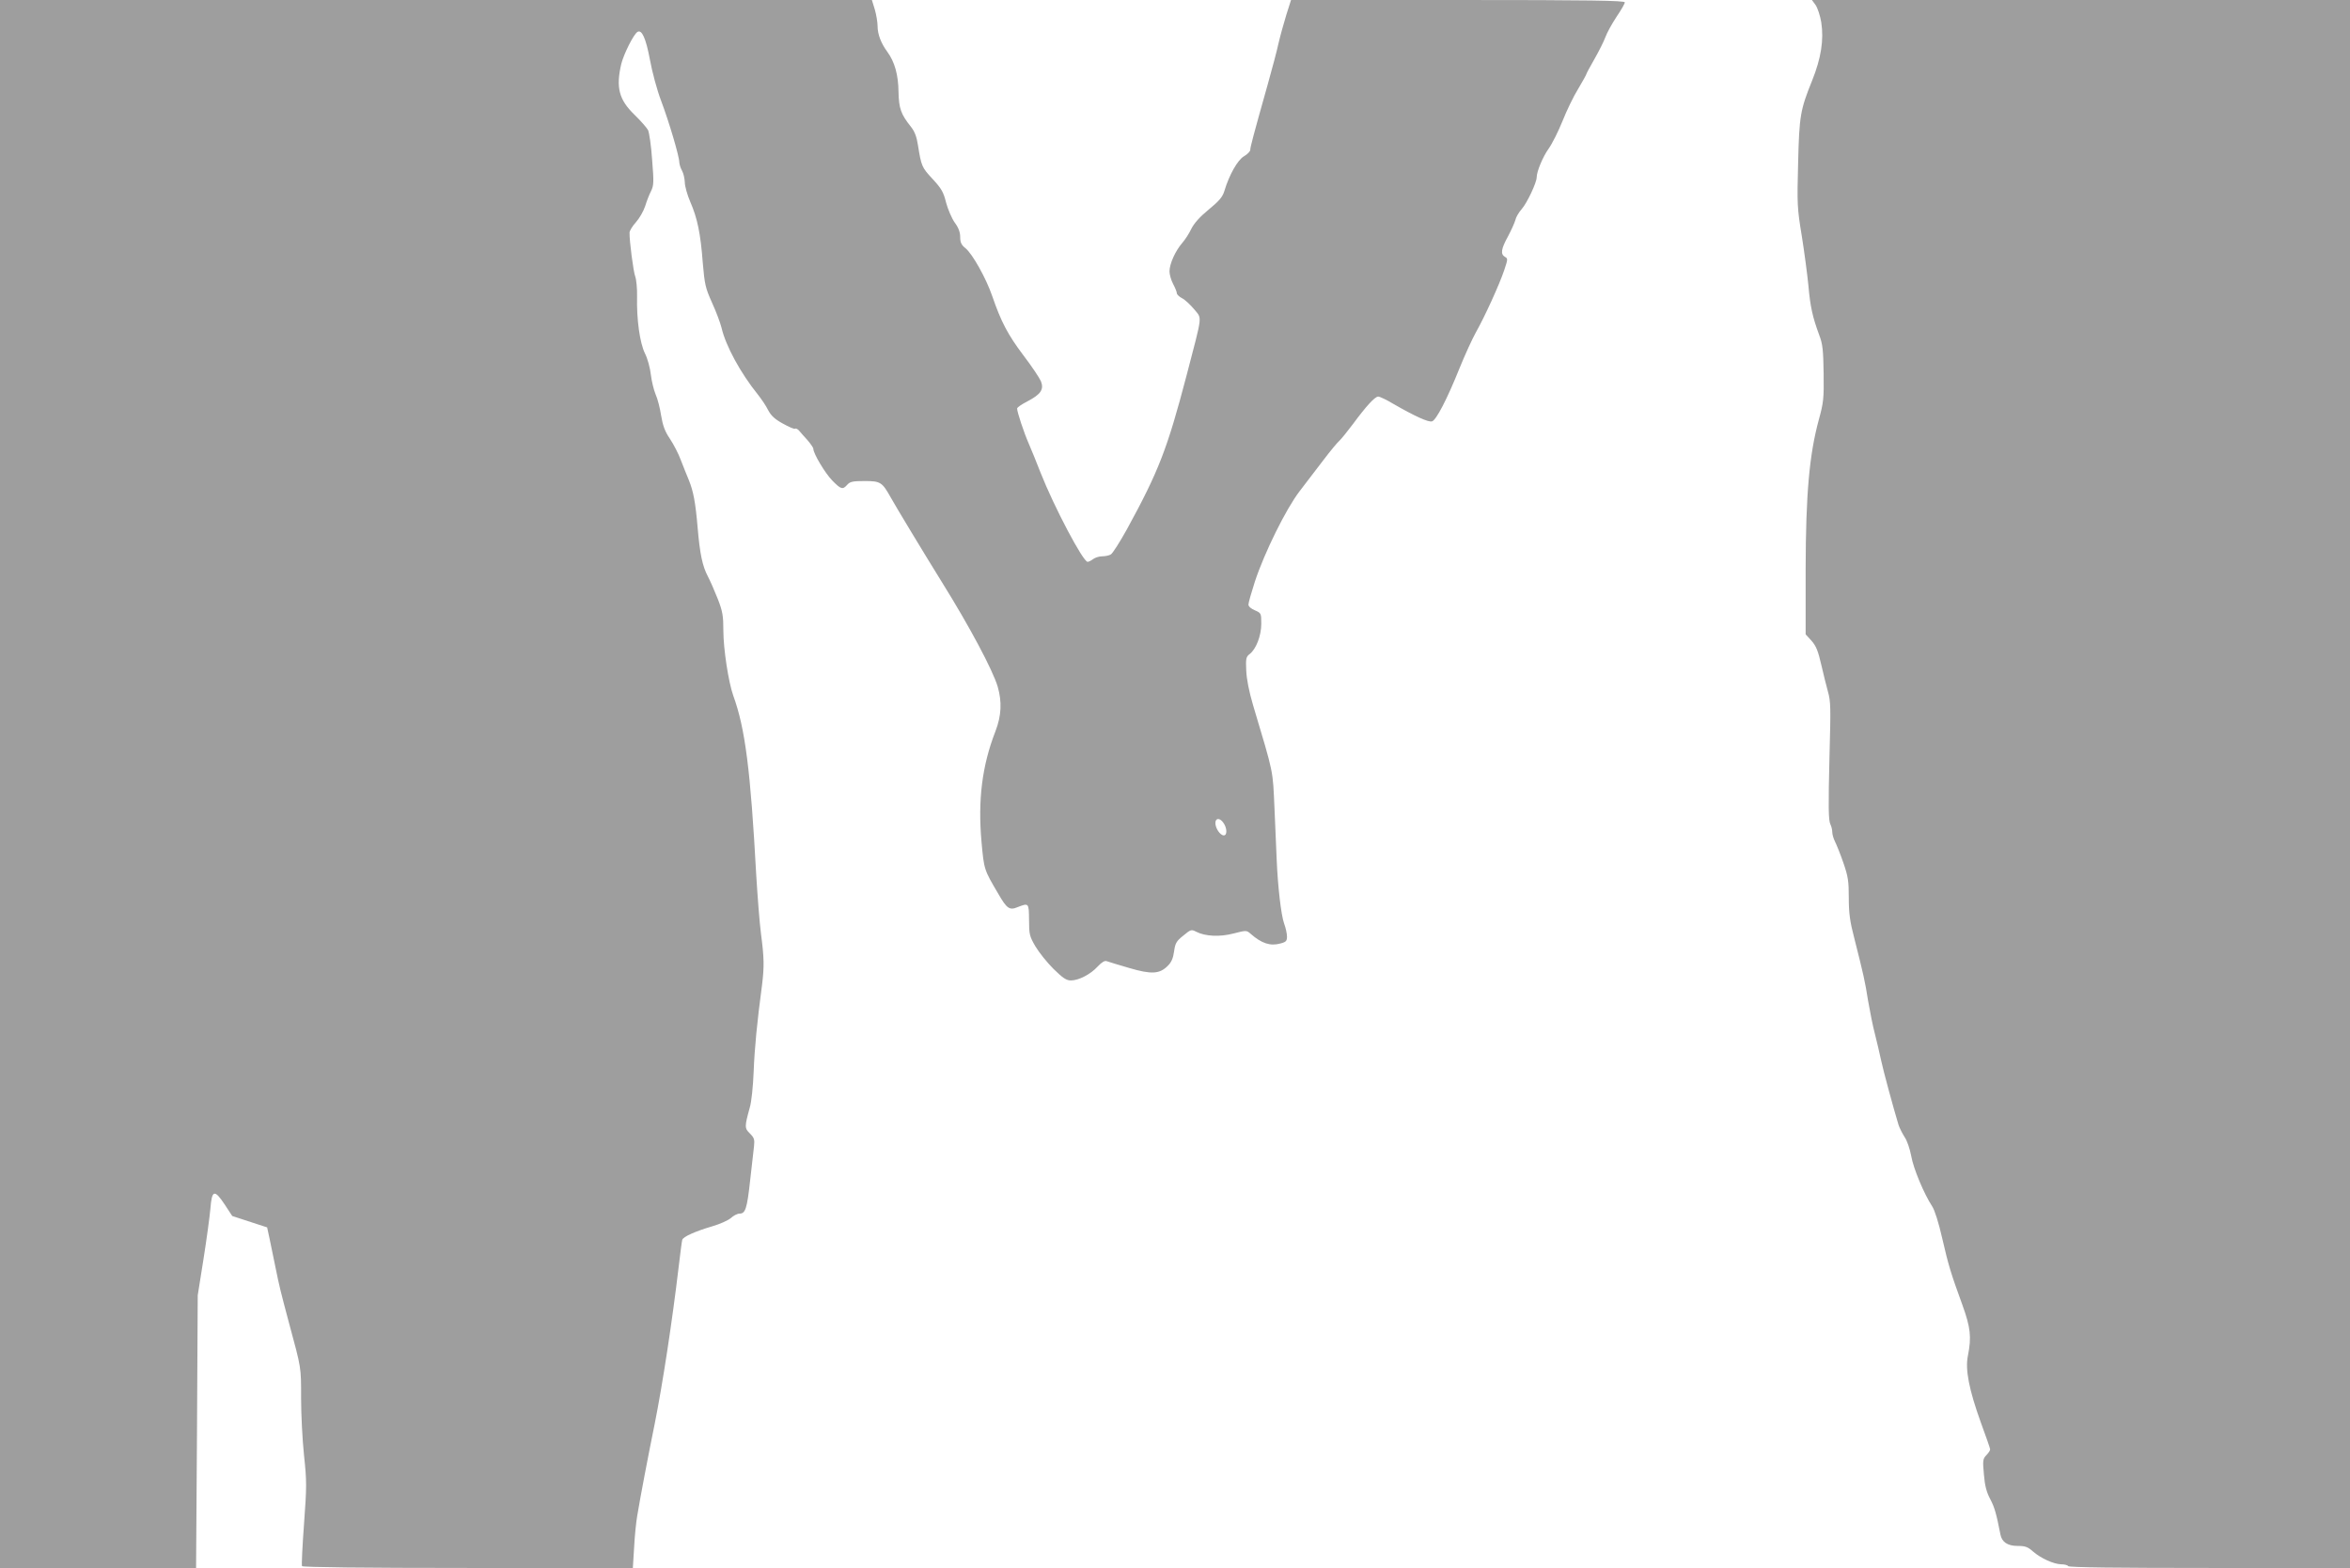
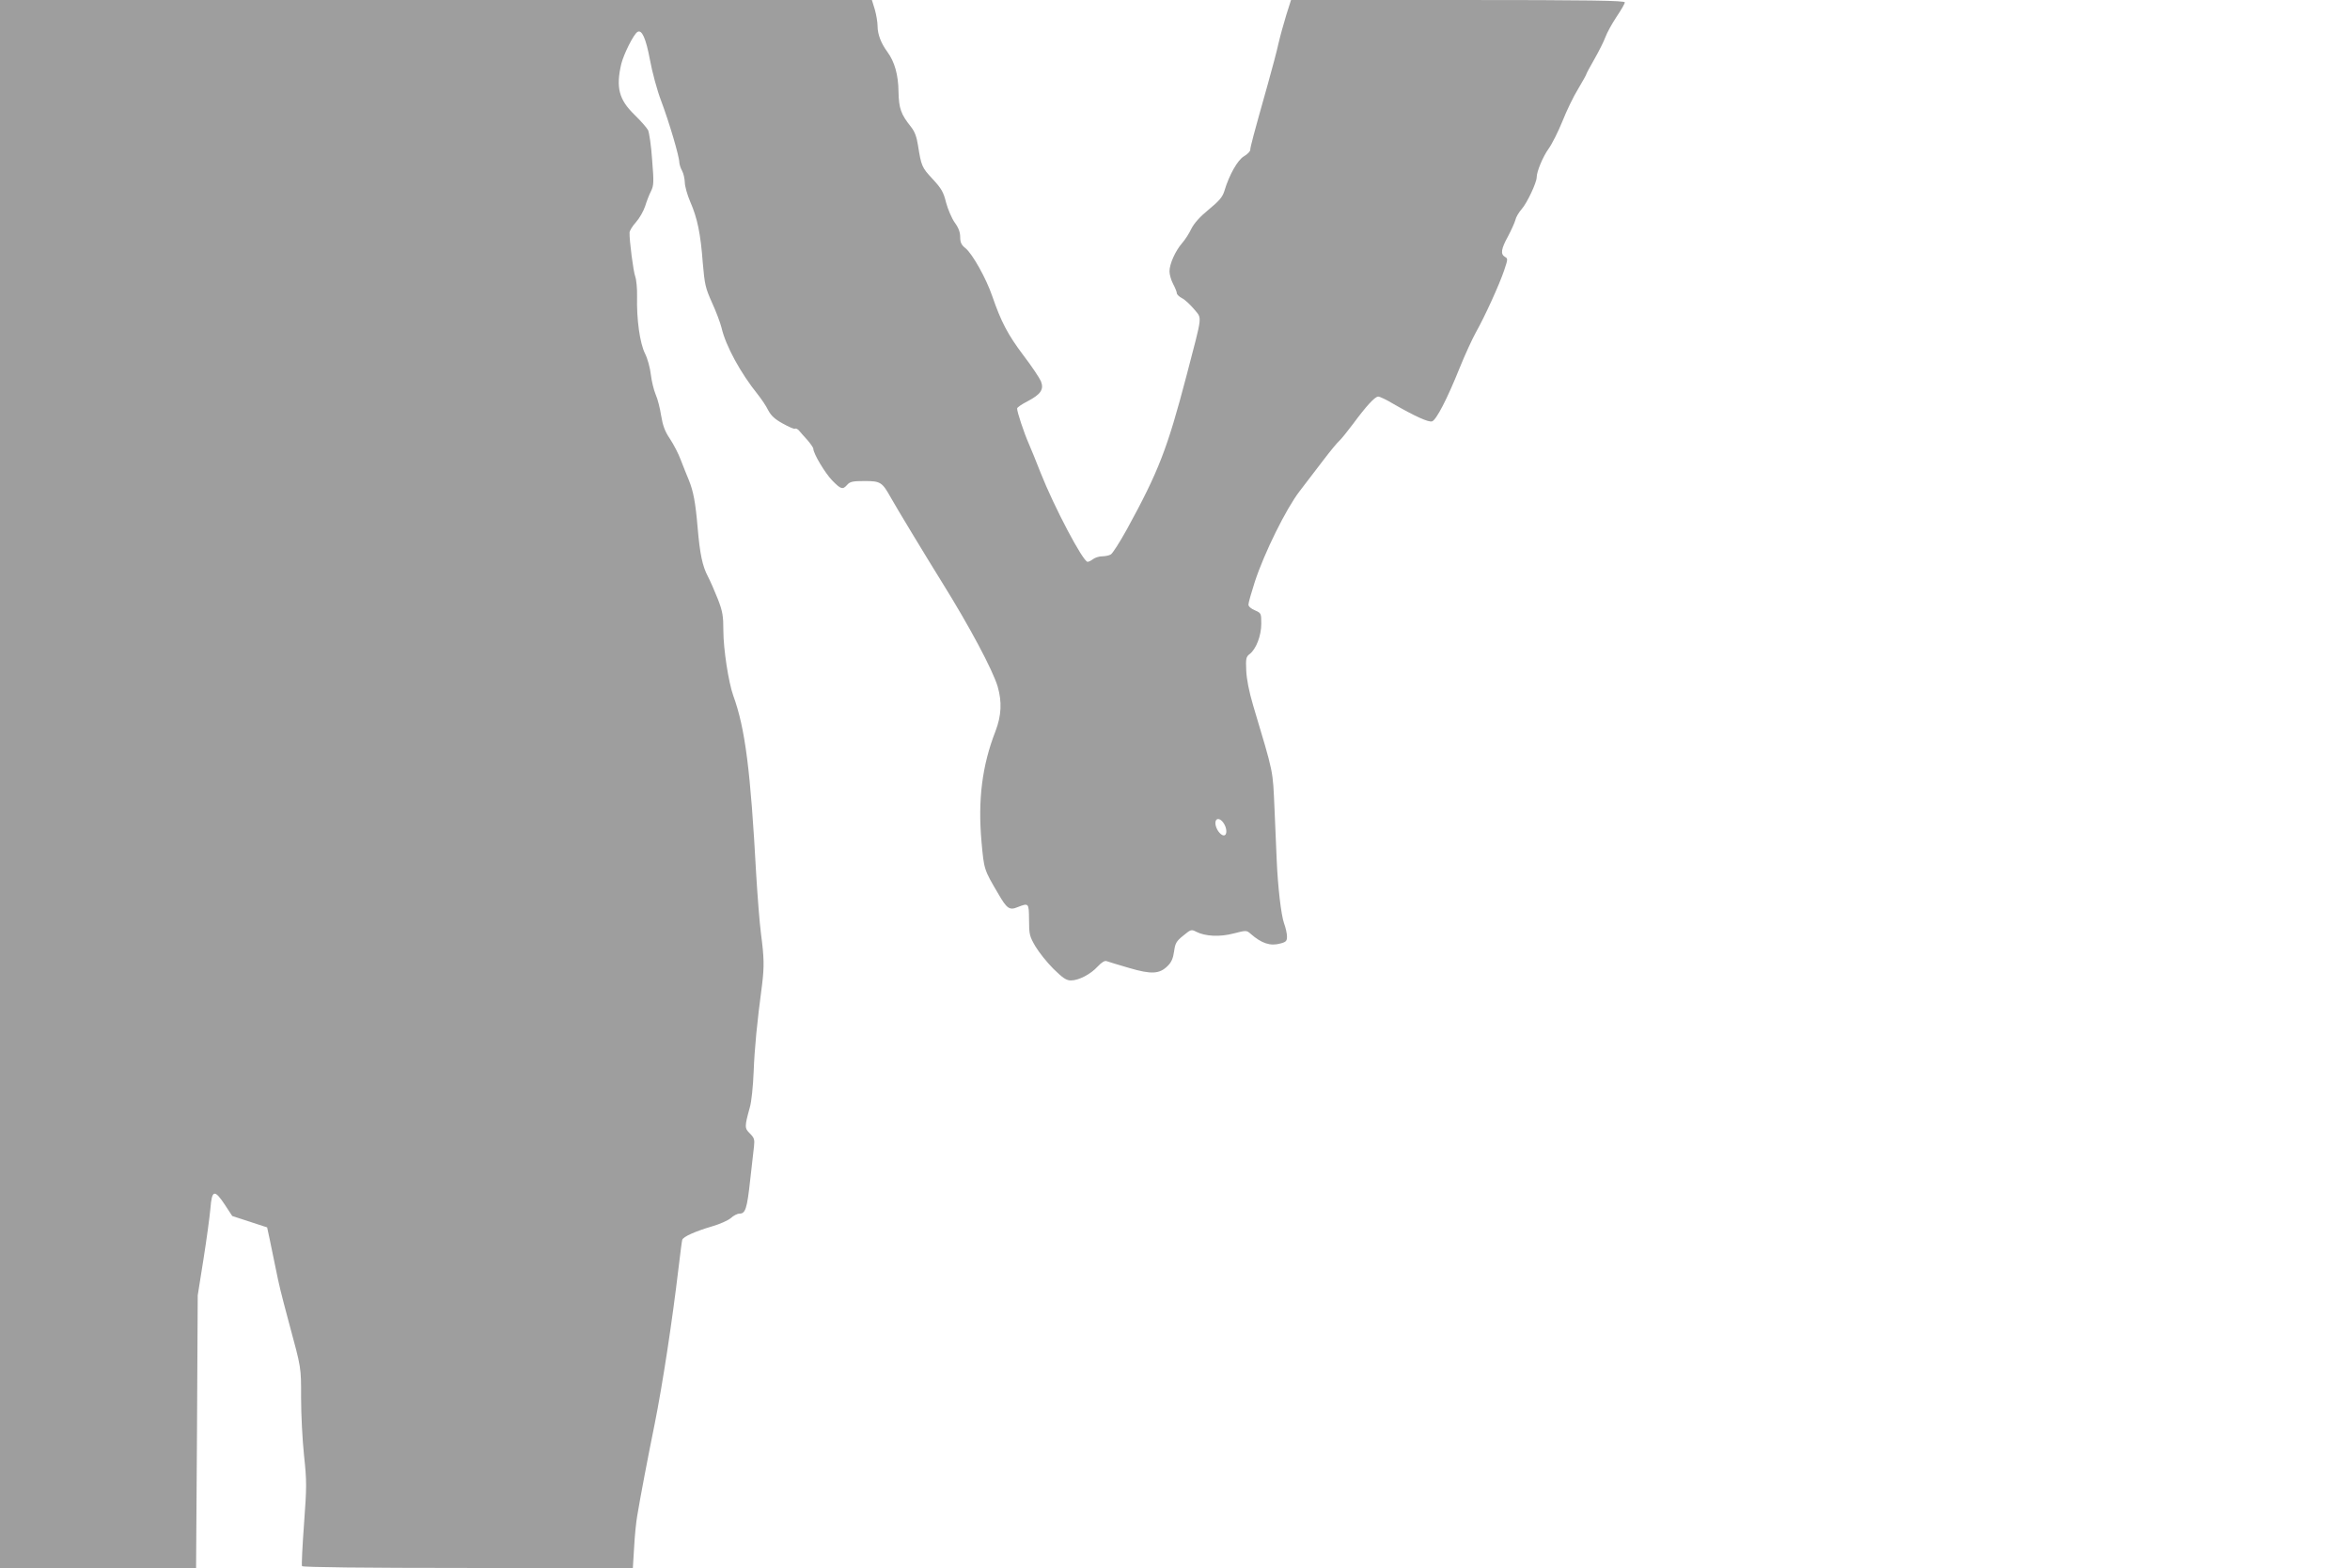
<svg xmlns="http://www.w3.org/2000/svg" version="1.0" width="1280pt" height="854pt" viewBox="0 0 1280 854" preserveAspectRatio="xMidYMid meet">
  <g transform="translate(0,854) scale(0.1,-0.1)" fill="#9e9e9e" stroke="none">
    <path d="M0 4270 l0 -4270 534 0 534 0 5 742 4 743 31 195 c17 107 34 232 38 277 8 103 22 107 79 21 l40 -61 95 -31 95 -31 13 -60 c7 -33 22 -105 33 -160 20 -99 27 -128 73 -300 68 -251 66 -240 66 -409 0 -88 7 -229 16 -313 15 -141 15 -168 0 -373 -9 -121 -14 -225 -11 -230 4 -6 336 -10 904 -10 l898 0 7 113 c3 61 11 139 17 172 17 103 59 323 95 500 43 215 95 555 130 850 9 77 18 146 20 152 4 17 72 47 164 74 41 12 86 32 101 45 14 13 35 24 47 24 32 0 41 26 58 182 9 79 18 162 21 185 4 36 1 46 -22 69 -30 29 -30 37 -1 142 9 29 18 117 21 195 5 128 18 265 46 475 12 99 11 146 -6 276 -8 61 -19 206 -26 321 -31 569 -60 798 -125 976 -26 73 -54 255 -54 354 0 80 -4 105 -30 172 -17 43 -41 98 -54 123 -30 56 -44 124 -56 265 -12 140 -23 198 -48 260 -12 28 -31 77 -44 110 -12 33 -39 85 -59 115 -28 41 -39 73 -48 127 -6 39 -19 91 -30 115 -10 24 -22 73 -26 108 -4 36 -18 88 -32 115 -28 57 -46 185 -43 310 1 44 -4 93 -10 109 -10 26 -32 193 -31 239 0 10 16 36 35 57 19 21 41 60 50 87 8 26 22 63 32 82 15 31 16 48 6 171 -5 76 -16 148 -22 161 -7 13 -40 51 -74 84 -85 82 -102 149 -72 277 14 55 67 161 88 174 24 15 46 -34 68 -151 12 -66 39 -167 61 -224 44 -117 99 -303 99 -335 1 -12 7 -32 15 -46 8 -14 14 -42 15 -63 0 -21 14 -70 30 -107 38 -87 56 -171 68 -333 10 -115 14 -135 50 -215 22 -48 45 -109 52 -137 23 -99 103 -246 198 -364 19 -24 45 -62 56 -85 16 -30 36 -49 80 -73 32 -18 62 -31 66 -28 5 3 15 -2 22 -10 7 -9 28 -32 46 -52 17 -20 32 -41 32 -47 0 -26 64 -133 103 -173 48 -49 57 -51 82 -23 15 17 31 20 95 20 86 0 95 -6 142 -90 27 -49 194 -325 278 -460 151 -242 277 -479 304 -569 24 -83 21 -158 -12 -244 -73 -187 -96 -375 -76 -601 14 -153 13 -151 92 -285 46 -80 61 -90 104 -72 62 24 62 24 63 -69 0 -80 3 -90 35 -145 19 -32 63 -87 98 -122 51 -50 70 -63 95 -63 43 0 108 34 146 76 23 24 38 33 49 29 10 -4 64 -20 122 -37 122 -36 166 -33 210 11 20 19 30 42 35 79 6 44 12 56 50 86 41 34 44 35 71 21 49 -25 128 -29 204 -9 69 18 70 17 92 -2 59 -52 107 -68 161 -53 32 8 37 14 37 38 0 16 -7 48 -16 72 -16 45 -34 200 -40 344 -2 44 -7 170 -12 280 -10 217 -2 180 -117 565 -22 75 -35 141 -37 188 -3 65 -1 75 19 90 35 27 63 100 63 165 0 57 -1 58 -35 73 -20 8 -35 21 -35 31 0 10 16 66 35 125 52 158 170 397 244 493 34 44 93 121 130 170 38 50 77 97 87 105 9 8 42 49 73 90 73 99 120 150 138 150 8 0 45 -17 81 -39 118 -68 193 -102 212 -96 23 7 82 121 150 290 29 72 69 159 89 195 48 85 127 258 154 338 20 60 21 64 4 73 -25 15 -21 43 17 112 18 34 36 74 40 89 3 15 19 42 35 60 29 33 81 144 81 172 0 32 34 113 65 156 18 25 52 92 75 149 23 58 61 137 86 177 24 41 44 76 44 79 0 3 20 41 45 84 24 42 51 96 59 118 8 23 35 72 60 110 25 37 46 73 46 80 0 10 -184 13 -909 13 l-909 0 -26 -82 c-14 -46 -33 -114 -42 -153 -8 -38 -35 -140 -59 -225 -78 -277 -95 -341 -95 -356 0 -8 -15 -24 -34 -35 -35 -20 -81 -102 -107 -189 -10 -33 -28 -54 -85 -101 -49 -40 -79 -74 -95 -105 -12 -26 -35 -61 -51 -79 -36 -42 -68 -112 -68 -153 0 -17 9 -49 20 -69 11 -21 20 -43 20 -50 0 -7 13 -19 28 -27 16 -8 45 -35 66 -60 44 -55 48 -19 -41 -361 -105 -400 -152 -522 -325 -838 -39 -70 -78 -132 -88 -137 -10 -6 -32 -10 -47 -10 -16 0 -38 -7 -49 -15 -10 -8 -24 -15 -30 -15 -25 0 -183 300 -256 485 -21 55 -51 127 -65 160 -26 59 -63 171 -63 190 0 6 25 23 56 39 73 38 91 65 74 109 -7 17 -50 82 -96 142 -85 113 -121 182 -169 321 -33 97 -108 231 -146 262 -23 18 -29 32 -29 61 0 26 -9 51 -30 79 -16 23 -37 72 -47 109 -14 57 -25 76 -74 129 -58 62 -61 70 -79 183 -7 46 -18 75 -38 100 -55 69 -66 100 -68 191 -1 93 -21 163 -61 218 -34 46 -53 95 -53 140 0 21 -7 62 -15 90 l-16 52 -2374 0 -2375 0 0 -4270z m6664 -212 c20 -28 21 -68 2 -68 -20 0 -46 39 -46 67 0 29 24 30 44 1z" />
-     <path d="M9889 8513 c11 -16 25 -58 31 -94 15 -96 -1 -196 -49 -316 -65 -161 -71 -193 -77 -453 -6 -221 -5 -244 20 -395 14 -88 30 -209 36 -270 10 -115 23 -173 59 -270 19 -49 22 -82 24 -209 2 -137 -1 -160 -26 -251 -52 -191 -71 -405 -72 -810 l0 -360 32 -35 c25 -28 36 -56 53 -130 12 -52 28 -117 36 -145 16 -57 16 -87 9 -350 -7 -279 -6 -354 5 -375 5 -10 10 -29 10 -42 0 -13 7 -36 15 -52 8 -16 29 -67 45 -114 26 -75 30 -100 30 -192 0 -83 6 -129 30 -220 50 -198 58 -232 75 -340 10 -58 26 -139 37 -180 10 -41 26 -106 34 -145 13 -61 66 -256 95 -352 6 -18 21 -47 33 -66 13 -18 29 -65 36 -103 12 -69 70 -207 114 -274 14 -21 36 -91 55 -175 35 -151 47 -190 110 -363 44 -122 50 -174 30 -275 -16 -76 6 -186 70 -364 28 -76 51 -142 51 -147 0 -6 -9 -20 -21 -32 -19 -20 -20 -29 -13 -105 5 -61 14 -96 35 -135 24 -46 33 -80 55 -192 8 -41 39 -62 94 -62 41 0 55 -5 83 -30 44 -38 113 -69 154 -70 17 0 35 -4 38 -10 4 -7 272 -10 771 -10 l764 0 0 4270 0 4270 -1465 0 -1466 0 20 -27z" />
  </g>
</svg>